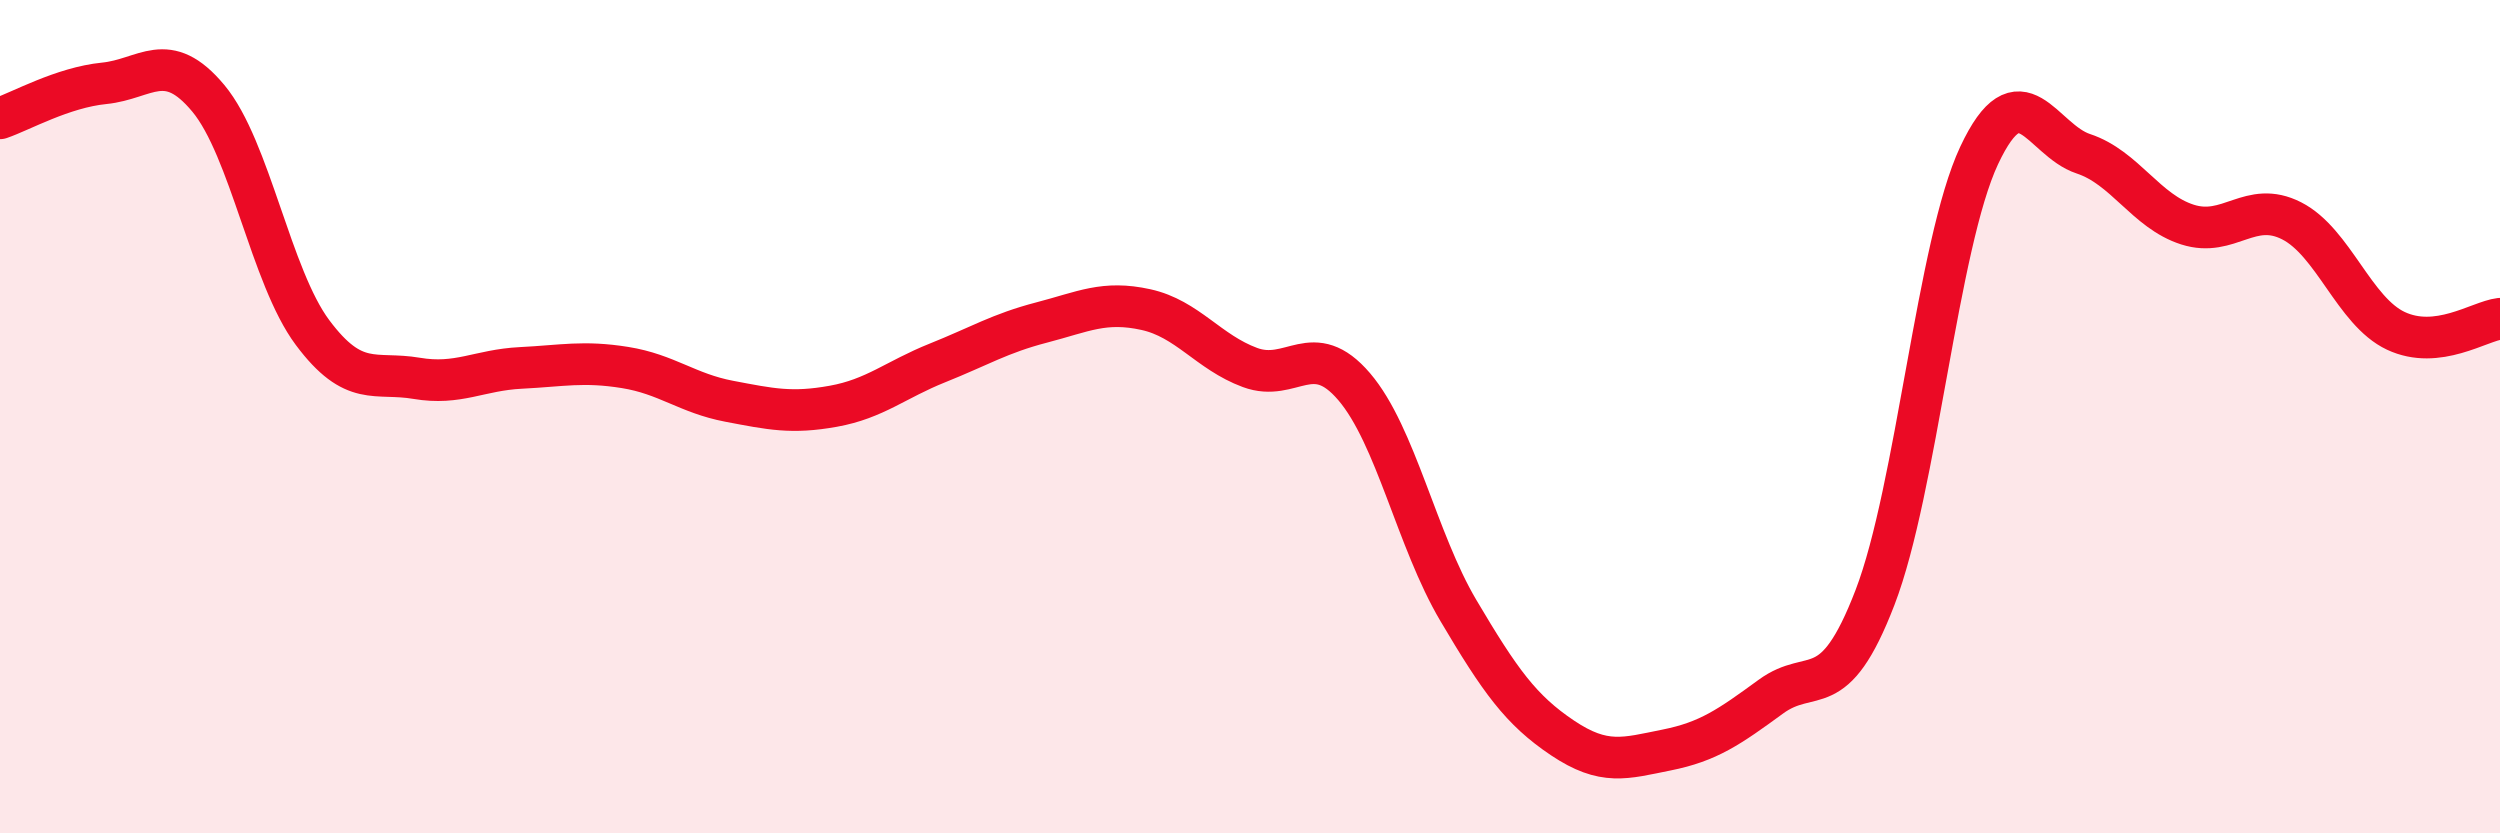
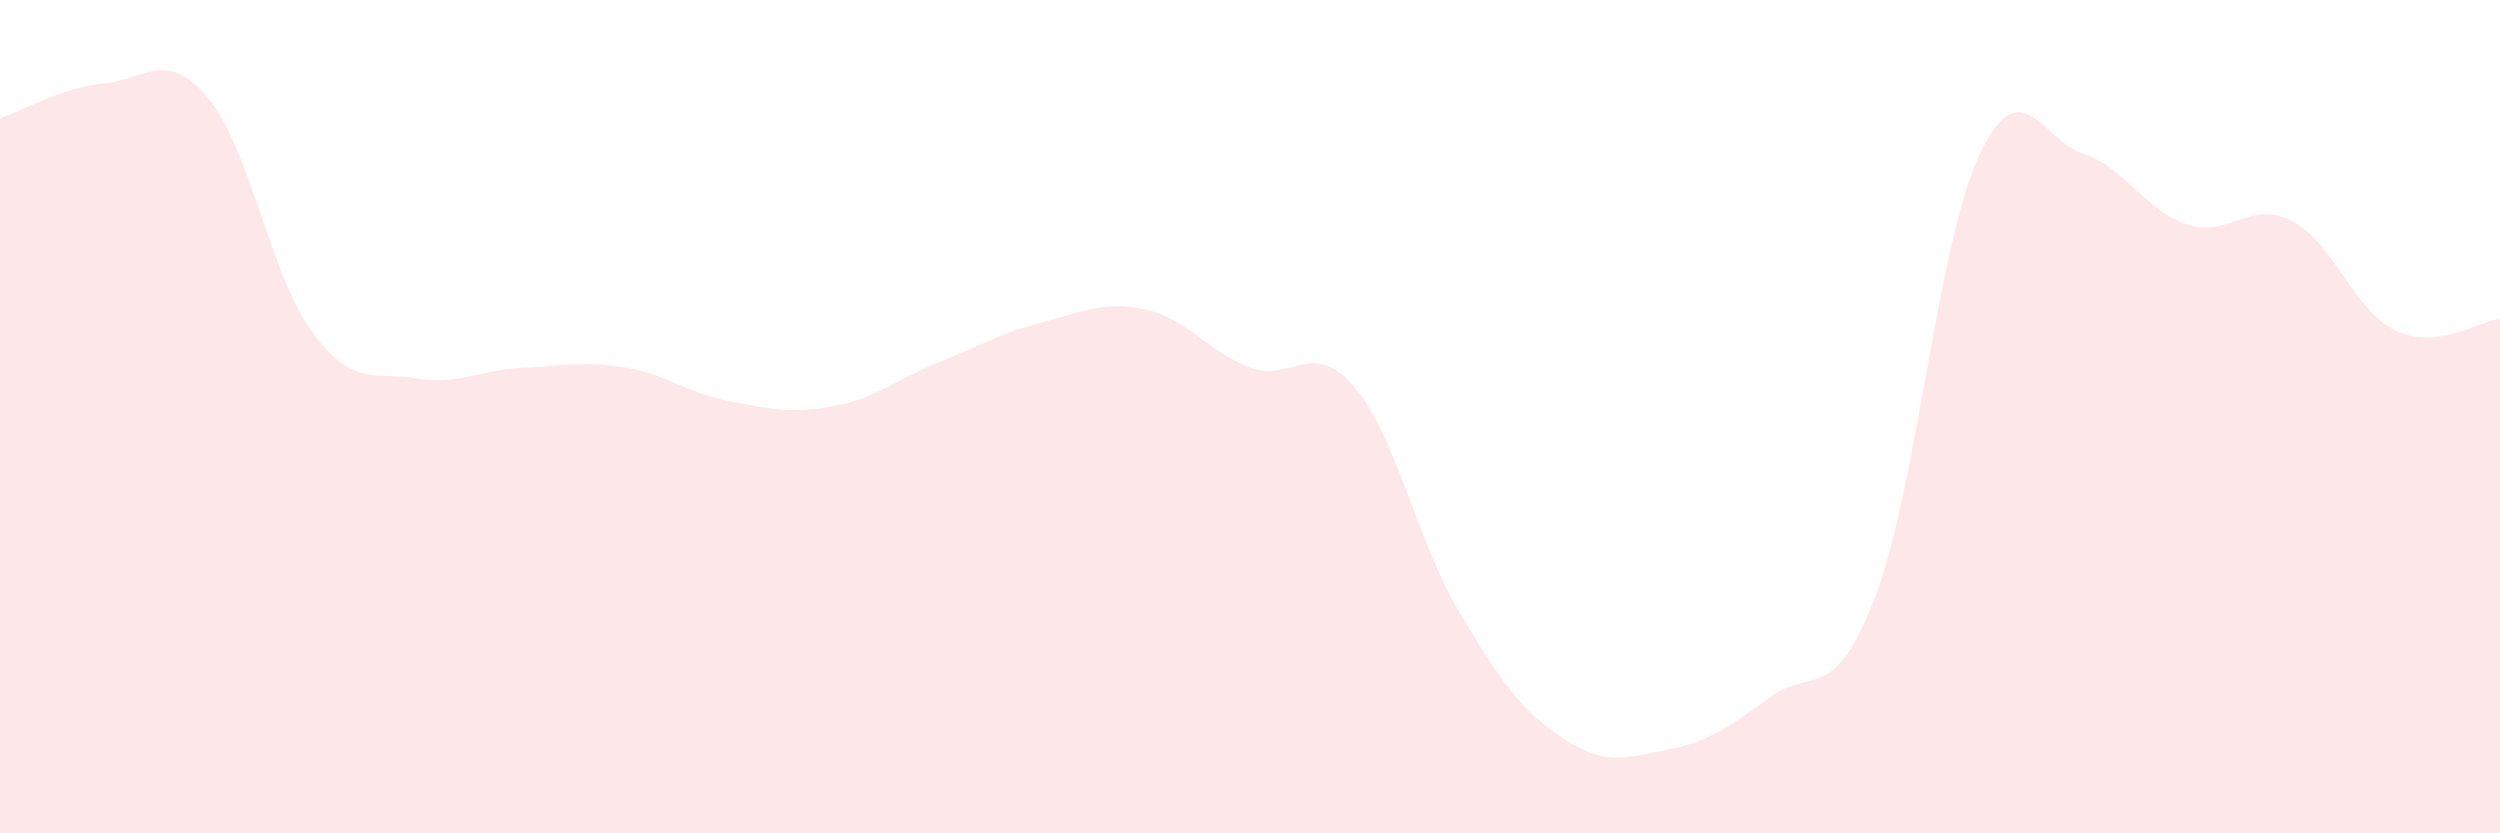
<svg xmlns="http://www.w3.org/2000/svg" width="60" height="20" viewBox="0 0 60 20">
  <path d="M 0,2.84 C 0.5,2.67 1.5,2.1 2.5,2 C 3.5,1.9 4,1.16 5,2.36 C 6,3.56 6.5,6.64 7.5,7.98 C 8.5,9.32 9,8.91 10,9.08 C 11,9.25 11.5,8.88 12.5,8.83 C 13.5,8.78 14,8.66 15,8.82 C 16,8.98 16.5,9.44 17.5,9.63 C 18.5,9.82 19,9.93 20,9.75 C 21,9.57 21.5,9.11 22.5,8.71 C 23.5,8.31 24,8 25,7.74 C 26,7.48 26.5,7.21 27.5,7.43 C 28.5,7.65 29,8.45 30,8.82 C 31,9.19 31.5,8.11 32.5,9.28 C 33.5,10.45 34,12.96 35,14.65 C 36,16.34 36.5,17.04 37.5,17.71 C 38.5,18.38 39,18.2 40,18 C 41,17.8 41.5,17.45 42.5,16.72 C 43.5,15.99 44,16.94 45,14.34 C 46,11.74 46.5,5.86 47.5,3.73 C 48.5,1.6 49,3.36 50,3.69 C 51,4.02 51.5,5.07 52.5,5.39 C 53.5,5.71 54,4.79 55,5.3 C 56,5.81 56.5,7.47 57.5,7.94 C 58.5,8.41 59.5,7.71 60,7.65L60 20L0 20Z" fill="#EB0A25" opacity="0.1" stroke-linecap="round" stroke-linejoin="round" />
-   <path d="M 0,2.84 C 0.5,2.67 1.5,2.1 2.5,2 C 3.5,1.9 4,1.16 5,2.36 C 6,3.56 6.5,6.64 7.5,7.98 C 8.5,9.32 9,8.91 10,9.08 C 11,9.25 11.5,8.88 12.5,8.83 C 13.5,8.78 14,8.66 15,8.82 C 16,8.98 16.5,9.44 17.5,9.63 C 18.5,9.82 19,9.93 20,9.75 C 21,9.57 21.5,9.11 22.5,8.71 C 23.5,8.31 24,8 25,7.74 C 26,7.48 26.5,7.21 27.5,7.43 C 28.5,7.65 29,8.45 30,8.82 C 31,9.19 31.5,8.11 32.5,9.28 C 33.5,10.45 34,12.96 35,14.65 C 36,16.34 36.5,17.04 37.5,17.71 C 38.5,18.38 39,18.2 40,18 C 41,17.8 41.5,17.45 42.5,16.72 C 43.5,15.99 44,16.94 45,14.34 C 46,11.74 46.5,5.86 47.5,3.73 C 48.5,1.6 49,3.36 50,3.69 C 51,4.02 51.5,5.07 52.5,5.39 C 53.5,5.71 54,4.79 55,5.3 C 56,5.81 56.5,7.47 57.5,7.94 C 58.5,8.41 59.5,7.71 60,7.65" stroke="#EB0A25" stroke-width="1" fill="none" stroke-linecap="round" stroke-linejoin="round" />
</svg>